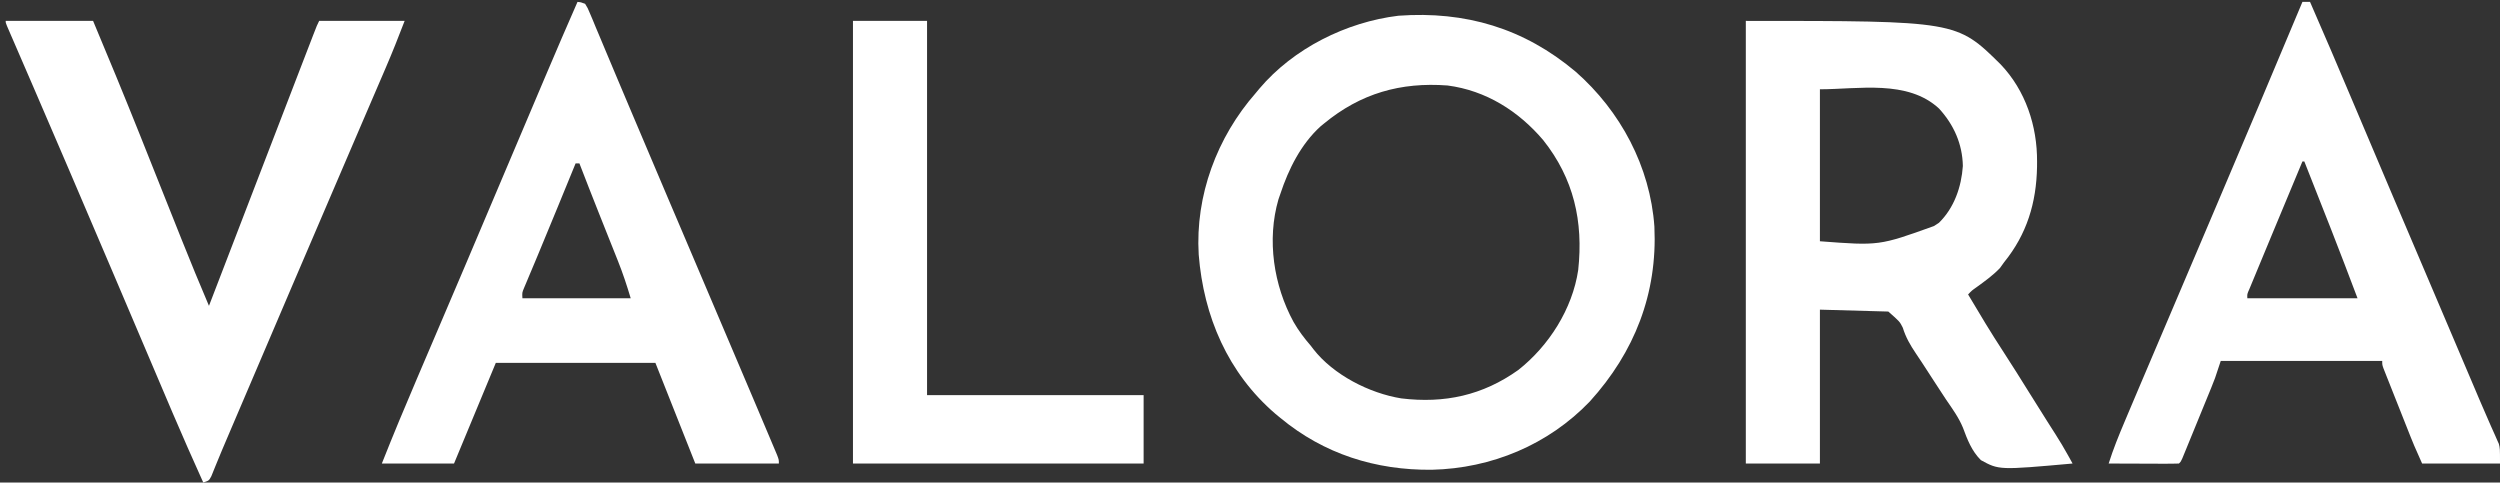
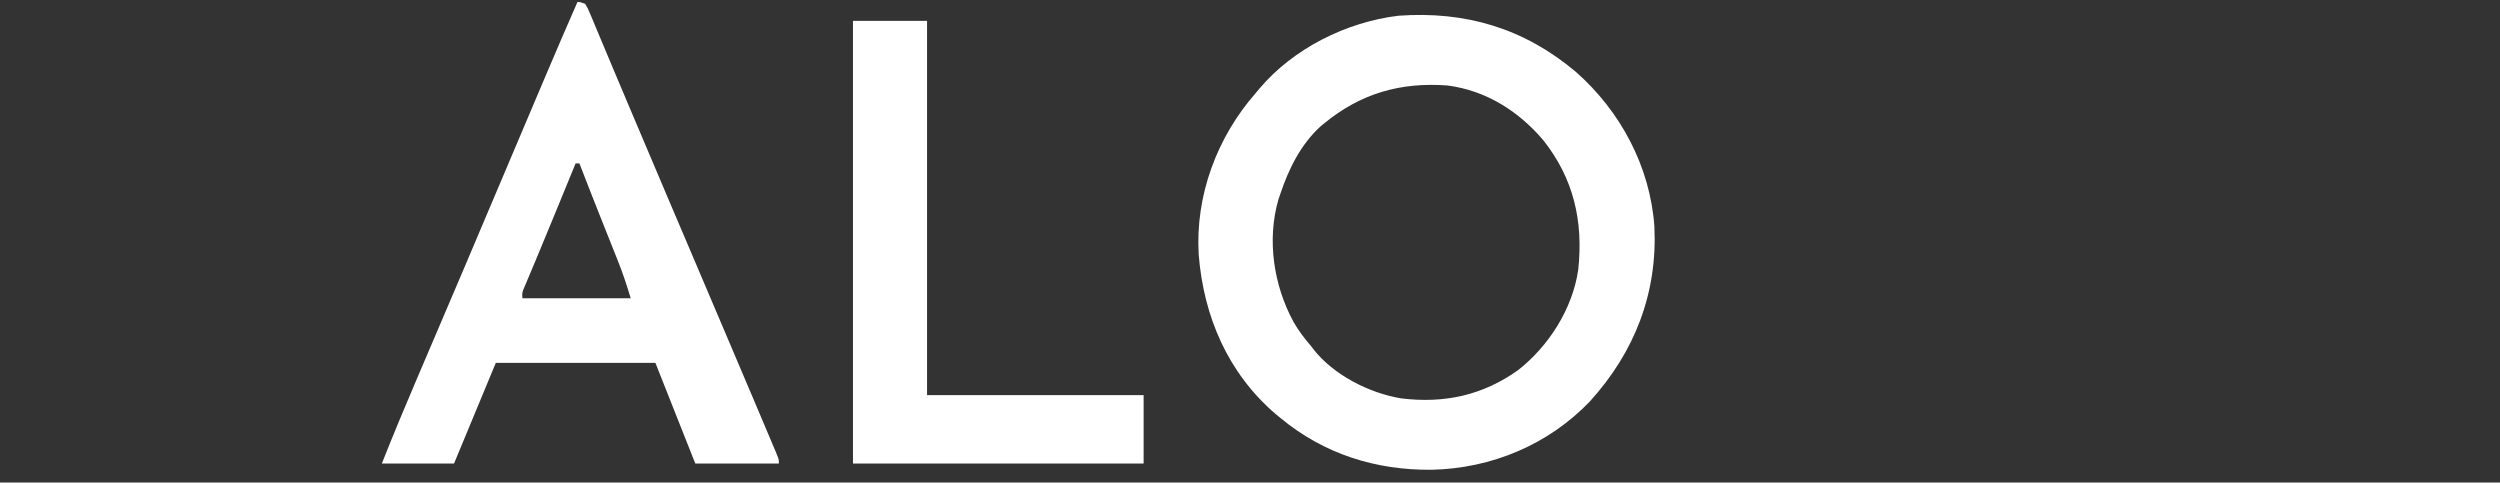
<svg xmlns="http://www.w3.org/2000/svg" version="1.1" width="1316" height="254">
  <rect width="100%" height="100%" fill="#333333" stroke="none" />
  <path d="M0 0 C23.622 20.732 39.257 49.993 41.461 81.582 C43.1 116.827 31.061 147.568 7.477 173.598 C-14.351 196.381 -44.3 208.836 -75.668 209.551 C-105.217 209.859 -132.505 201.261 -155.414 182.27 C-156.262 181.573 -157.11 180.877 -157.984 180.16 C-183.094 158.593 -195.842 128.806 -198.414 96.27 C-200.268 65.208 -188.801 34.502 -168.414 11.27 C-167.443 10.1 -167.443 10.1 -166.453 8.906 C-148.522 -12.282 -120.688 -26.137 -93.273 -29.453 C-57.968 -31.99 -27.208 -22.881 0 0 Z M-132.414 27.27 C-133.033 27.775 -133.652 28.28 -134.289 28.801 C-144.582 38.141 -151.116 51.275 -155.414 64.27 C-155.923 65.731 -155.923 65.731 -156.441 67.223 C-162.622 88.527 -158.971 112.518 -148.496 131.734 C-145.89 136.283 -142.853 140.32 -139.414 144.27 C-138.747 145.149 -138.747 145.149 -138.066 146.047 C-127.522 159.604 -108.563 169.278 -91.746 171.988 C-69.019 174.73 -48.971 170.429 -30.164 157.02 C-14.103 144.354 -1.701 124.928 1.354 104.414 C4.117 78.82 -0.978 56.288 -17.078 36.012 C-30.118 20.704 -47.187 9.923 -67.414 7.27 C-92.112 5.42 -113.169 11.406 -132.414 27.27 Z " fill="#FFFFFF" transform="translate(829.414,37.73)" />
-   <path d="M0 0 C110.942 0 110.942 0 134.137 22.887 C147.249 36.631 153.436 55.332 153.312 74.125 C153.307 75.036 153.301 75.947 153.295 76.885 C152.962 95.697 147.941 112.294 136 127 C134.886 128.547 134.886 128.547 133.75 130.125 C130.08 133.961 125.928 136.941 121.645 140.047 C119.008 141.893 119.008 141.893 117 144 C123.043 154.21 129.149 164.356 135.644 174.285 C140.319 181.447 144.839 188.703 149.36 195.962 C152.373 200.799 155.393 205.631 158.449 210.441 C158.987 211.288 159.524 212.134 160.078 213.006 C161.069 214.563 162.061 216.119 163.056 217.673 C165.371 221.314 167.577 224.984 169.662 228.762 C170.102 229.559 170.543 230.357 170.997 231.179 C171.328 231.78 171.659 232.381 172 233 C133.306 236.456 133.306 236.456 123.736 231.211 C118.914 226.417 116.629 220.453 114.302 214.161 C112.08 208.767 108.73 204.162 105.438 199.375 C104.177 197.459 102.922 195.54 101.672 193.617 C101.06 192.682 100.449 191.747 99.818 190.784 C97.482 187.207 95.156 183.625 92.84 180.035 C91.747 178.358 90.638 176.692 89.512 175.037 C86.542 170.64 84.2 166.582 82.628 161.495 C81.014 158.283 81.014 158.283 75 153 C57.18 152.505 57.18 152.505 39 152 C39 178.73 39 205.46 39 233 C26.13 233 13.26 233 0 233 C0 156.11 0 79.22 0 0 Z M39 36 C39 62.4 39 88.8 39 116 C70.178 118.364 70.178 118.364 99 108 C99.866 107.443 100.733 106.886 101.625 106.312 C109.691 98.458 113.491 87.374 114.25 76.375 C114.029 64.81 109.487 54.655 101.75 46.188 C85.199 30.764 59.1 36 39 36 Z " fill="#FFFFFF" transform="translate(919,11)" />
  <path d="M0 0 C1.84 0.183 1.84 0.183 4 1 C5.346 3.153 5.346 3.153 6.566 6.078 C7.041 7.194 7.516 8.311 8.005 9.461 C8.525 10.724 9.044 11.987 9.562 13.25 C10.127 14.592 10.693 15.933 11.26 17.273 C12.512 20.238 13.754 23.206 14.99 26.178 C17.065 31.163 19.165 36.137 21.27 41.109 C23.61 46.641 25.949 52.173 28.281 57.709 C34.692 72.926 41.15 88.123 47.625 103.312 C48.113 104.458 48.601 105.603 49.104 106.784 C51.041 111.327 52.978 115.871 54.915 120.415 C60.938 134.545 66.944 148.681 72.948 162.818 C75.419 168.634 77.893 174.448 80.367 180.262 C84.25 189.384 88.127 198.508 91.997 207.635 C92.667 209.214 93.337 210.794 94.007 212.373 C95.908 216.854 97.805 221.336 99.696 225.821 C100.269 227.179 100.843 228.536 101.418 229.892 C102.2 231.737 102.977 233.583 103.754 235.43 C104.409 236.98 104.409 236.98 105.076 238.562 C106 241 106 241 106 243 C91.48 243 76.96 243 62 243 C55.07 225.51 48.14 208.02 41 190 C13.28 190 -14.44 190 -43 190 C-54.037 216.485 -54.037 216.485 -65 243 C-77.54 243 -90.08 243 -103 243 C-97.043 227.938 -90.809 213.016 -84.438 198.125 C-83.428 195.762 -82.42 193.399 -81.411 191.035 C-79.32 186.136 -77.228 181.236 -75.134 176.337 C-70.165 164.707 -65.207 153.073 -60.25 141.438 C-59.771 140.312 -59.291 139.187 -58.797 138.028 C-52.336 122.864 -45.903 107.689 -39.5 92.5 C-32.283 75.382 -25.027 58.28 -17.75 41.188 C-17.017 39.465 -17.017 39.465 -16.269 37.708 C-10.909 25.111 -5.525 12.526 0 0 Z M-1 85 C-1.422 86.03 -1.844 87.059 -2.278 88.12 C-3.903 92.085 -5.529 96.051 -7.155 100.016 C-8.248 102.683 -9.341 105.351 -10.434 108.019 C-13.843 116.337 -17.261 124.65 -20.734 132.941 C-21.295 134.284 -21.856 135.626 -22.417 136.968 C-23.454 139.448 -24.497 141.925 -25.544 144.401 C-26.004 145.501 -26.464 146.601 -26.938 147.734 C-27.338 148.685 -27.739 149.636 -28.152 150.616 C-29.168 153.049 -29.168 153.049 -29 156 C-10.19 156 8.62 156 28 156 C25.969 149.231 23.855 142.774 21.234 136.25 C20.878 135.352 20.521 134.455 20.154 133.53 C19.023 130.685 17.887 127.842 16.75 125 C15.633 122.195 14.516 119.391 13.4 116.585 C12.669 114.747 11.937 112.909 11.204 111.071 C7.752 102.4 4.366 93.704 1 85 C0.34 85 -0.32 85 -1 85 Z " fill="#FFFFFF" transform="translate(304,1)" />
-   <path d="M0 0 C1.32 0 2.64 0 4 0 C11.411 16.95 18.693 33.952 25.875 51 C33.026 67.974 40.215 84.931 47.438 101.875 C47.921 103.009 48.404 104.143 48.902 105.312 C50.847 109.874 52.792 114.436 54.737 118.998 C59.621 130.455 64.499 141.915 69.375 153.375 C69.783 154.334 70.191 155.293 70.611 156.28 C73.014 161.928 75.416 167.575 77.818 173.222 C78.61 175.083 79.402 176.944 80.193 178.805 C82.518 184.27 84.842 189.734 87.165 195.199 C87.869 196.855 88.573 198.51 89.278 200.166 C89.605 200.937 89.933 201.707 90.271 202.501 C90.593 203.258 90.915 204.015 91.247 204.795 C91.878 206.282 92.508 207.771 93.136 209.26 C94.805 213.217 96.509 217.155 98.26 221.076 C98.631 221.922 99.003 222.769 99.386 223.64 C100.096 225.256 100.816 226.866 101.55 228.47 C101.871 229.208 102.192 229.945 102.522 230.704 C102.808 231.342 103.094 231.98 103.389 232.637 C104 235 104 235 104 243 C90.47 243 76.94 243 63 243 C58.498 232.87 58.498 232.87 56.985 229.063 C56.645 228.209 56.305 227.355 55.955 226.476 C55.604 225.588 55.252 224.7 54.891 223.785 C54.519 222.848 54.147 221.911 53.764 220.946 C52.987 218.984 52.211 217.022 51.435 215.059 C50.243 212.045 49.046 209.033 47.848 206.021 C47.091 204.11 46.334 202.197 45.578 200.285 C45.039 198.932 45.039 198.932 44.489 197.552 C44.162 196.72 43.834 195.888 43.497 195.031 C43.207 194.299 42.917 193.567 42.618 192.812 C42 191 42 191 42 189 C13.95 189 -14.1 189 -43 189 C-43.99 191.97 -44.98 194.94 -46 198 C-46.638 199.69 -47.294 201.373 -47.977 203.045 C-48.334 203.922 -48.691 204.799 -49.059 205.703 C-49.434 206.615 -49.809 207.528 -50.195 208.469 C-50.588 209.43 -50.981 210.392 -51.386 211.382 C-52.21 213.396 -53.035 215.41 -53.862 217.423 C-55.132 220.517 -56.396 223.614 -57.66 226.711 C-58.463 228.672 -59.267 230.633 -60.07 232.594 C-60.449 233.523 -60.829 234.452 -61.219 235.409 C-61.57 236.261 -61.92 237.113 -62.282 237.99 C-62.59 238.743 -62.899 239.495 -63.217 240.27 C-64 242 -64 242 -65 243 C-67.739 243.089 -70.453 243.115 -73.191 243.098 C-74.011 243.096 -74.831 243.095 -75.676 243.093 C-78.305 243.088 -80.934 243.075 -83.562 243.062 C-85.34 243.057 -87.118 243.053 -88.896 243.049 C-93.264 243.038 -97.632 243.021 -102 243 C-99.614 235.433 -96.657 228.176 -93.562 220.875 C-92.999 219.538 -92.435 218.202 -91.872 216.865 C-89.921 212.241 -87.961 207.62 -86 203 C-85.628 202.125 -85.257 201.249 -84.874 200.348 C-79.846 188.507 -74.807 176.671 -69.764 164.837 C-65.608 155.081 -61.459 145.322 -57.312 135.562 C-55.921 132.286 -54.529 129.01 -53.137 125.734 C-52.795 124.93 -52.453 124.126 -52.101 123.298 C-49.68 117.599 -47.256 111.901 -44.832 106.203 C-29.789 70.844 -14.831 35.449 0 0 Z M0 84 C-4.654 95.143 -9.299 106.29 -13.935 117.44 C-14.64 119.134 -15.344 120.827 -16.049 122.521 C-18.039 127.304 -20.026 132.089 -22.006 136.877 C-22.627 138.375 -23.249 139.873 -23.872 141.37 C-24.739 143.456 -25.603 145.544 -26.465 147.633 C-26.956 148.818 -27.447 150.002 -27.953 151.223 C-29.118 153.817 -29.118 153.817 -29 156 C-9.86 156 9.28 156 29 156 C19.942 131.889 10.513 107.935 1 84 C0.67 84 0.34 84 0 84 Z " fill="#FFFFFF" transform="translate(1212,1)" />
-   <path d="M0 0 C15.18 0 30.36 0 46 0 C54.323 19.817 62.524 39.669 70.496 59.629 C71.103 61.149 71.103 61.149 71.722 62.699 C74.211 68.932 76.696 75.167 79.179 81.403 C82.53 89.817 85.885 98.23 89.242 106.642 C90.391 109.523 91.538 112.405 92.685 115.287 C97.32 126.917 102.098 138.48 107 150 C109.473 143.569 109.473 143.569 111.947 137.139 C114.124 131.478 116.301 125.818 118.478 120.158 C123.047 108.278 127.616 96.397 132.184 84.516 C139.963 64.278 147.746 44.042 155.553 23.815 C156.304 21.869 157.054 19.923 157.805 17.977 C158.831 15.315 159.859 12.653 160.887 9.992 C161.19 9.205 161.493 8.418 161.805 7.608 C163.886 2.229 163.886 2.229 165 0 C179.85 0 194.7 0 210 0 C206.822 8.263 203.609 16.432 200.105 24.551 C199.645 25.623 199.185 26.694 198.711 27.799 C197.205 31.304 195.696 34.808 194.188 38.312 C193.118 40.8 192.05 43.288 190.981 45.776 C189.042 50.291 187.101 54.807 185.16 59.322 C180.199 70.858 175.254 82.401 170.309 93.944 C167.808 99.782 165.306 105.619 162.805 111.457 C162.317 112.596 161.828 113.735 161.325 114.909 C158.096 122.444 154.865 129.978 151.633 137.512 C140.795 162.777 129.997 188.058 119.236 213.356 C118.346 215.446 117.454 217.536 116.562 219.625 C114.717 223.944 112.883 228.264 111.117 232.616 C110.842 233.283 110.568 233.951 110.285 234.639 C109.594 236.327 108.913 238.019 108.234 239.712 C107 242 107 242 104 243 C92.909 218.583 82.528 193.859 72.048 169.176 C67.227 157.823 62.395 146.474 57.562 135.125 C57.091 134.018 56.62 132.911 56.134 131.77 C48.754 114.443 41.355 97.124 33.938 79.812 C33.2 78.09 33.2 78.09 32.447 76.333 C26.849 63.271 21.235 50.217 15.598 37.172 C15.081 35.976 14.565 34.781 14.033 33.549 C11.558 27.822 9.082 22.097 6.601 16.372 C5.724 14.343 4.846 12.314 3.969 10.285 C3.564 9.353 3.159 8.42 2.742 7.46 C2.378 6.617 2.014 5.775 1.639 4.906 C1.32 4.172 1.002 3.437 0.674 2.68 C0 1 0 1 0 0 Z " fill="#FFFFFF" transform="translate(3,11)" />
  <path d="M0 0 C12.87 0 25.74 0 39 0 C39 65.01 39 130.02 39 197 C76.62 197 114.24 197 153 197 C153 208.88 153 220.76 153 233 C102.51 233 52.02 233 0 233 C0 156.11 0 79.22 0 0 Z " fill="#FFFFFF" transform="translate(449,11)" />
</svg>